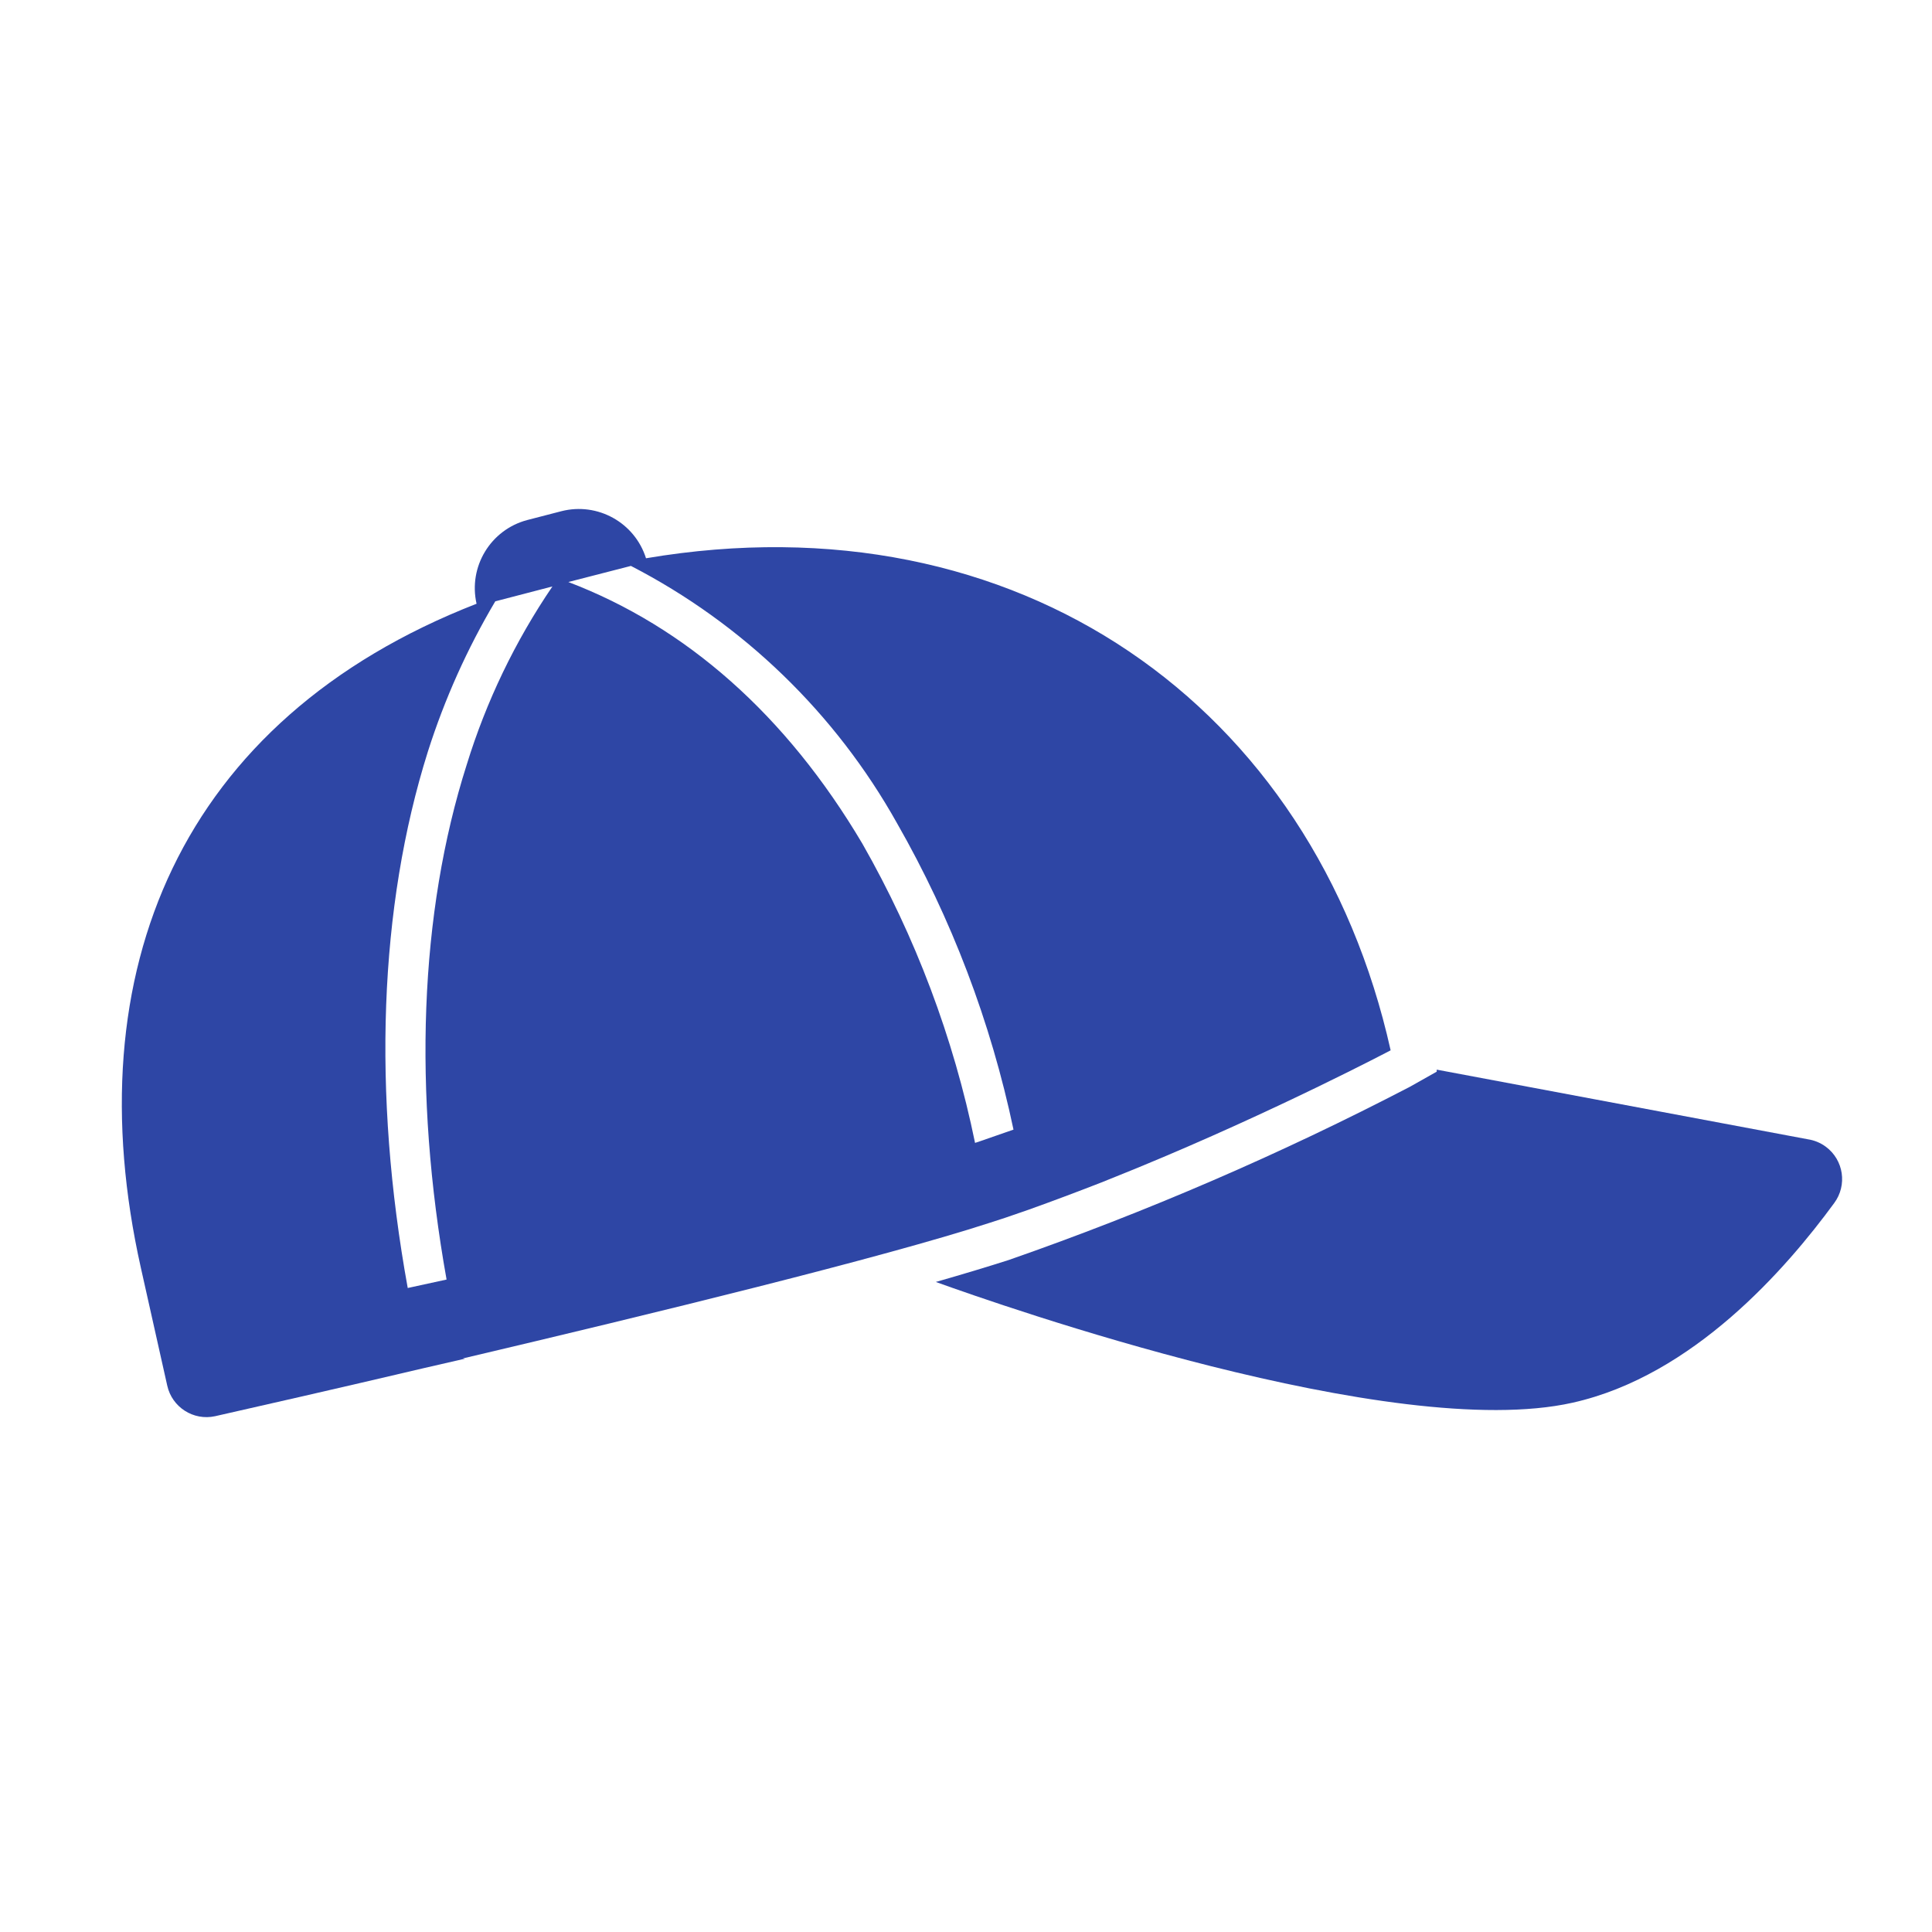
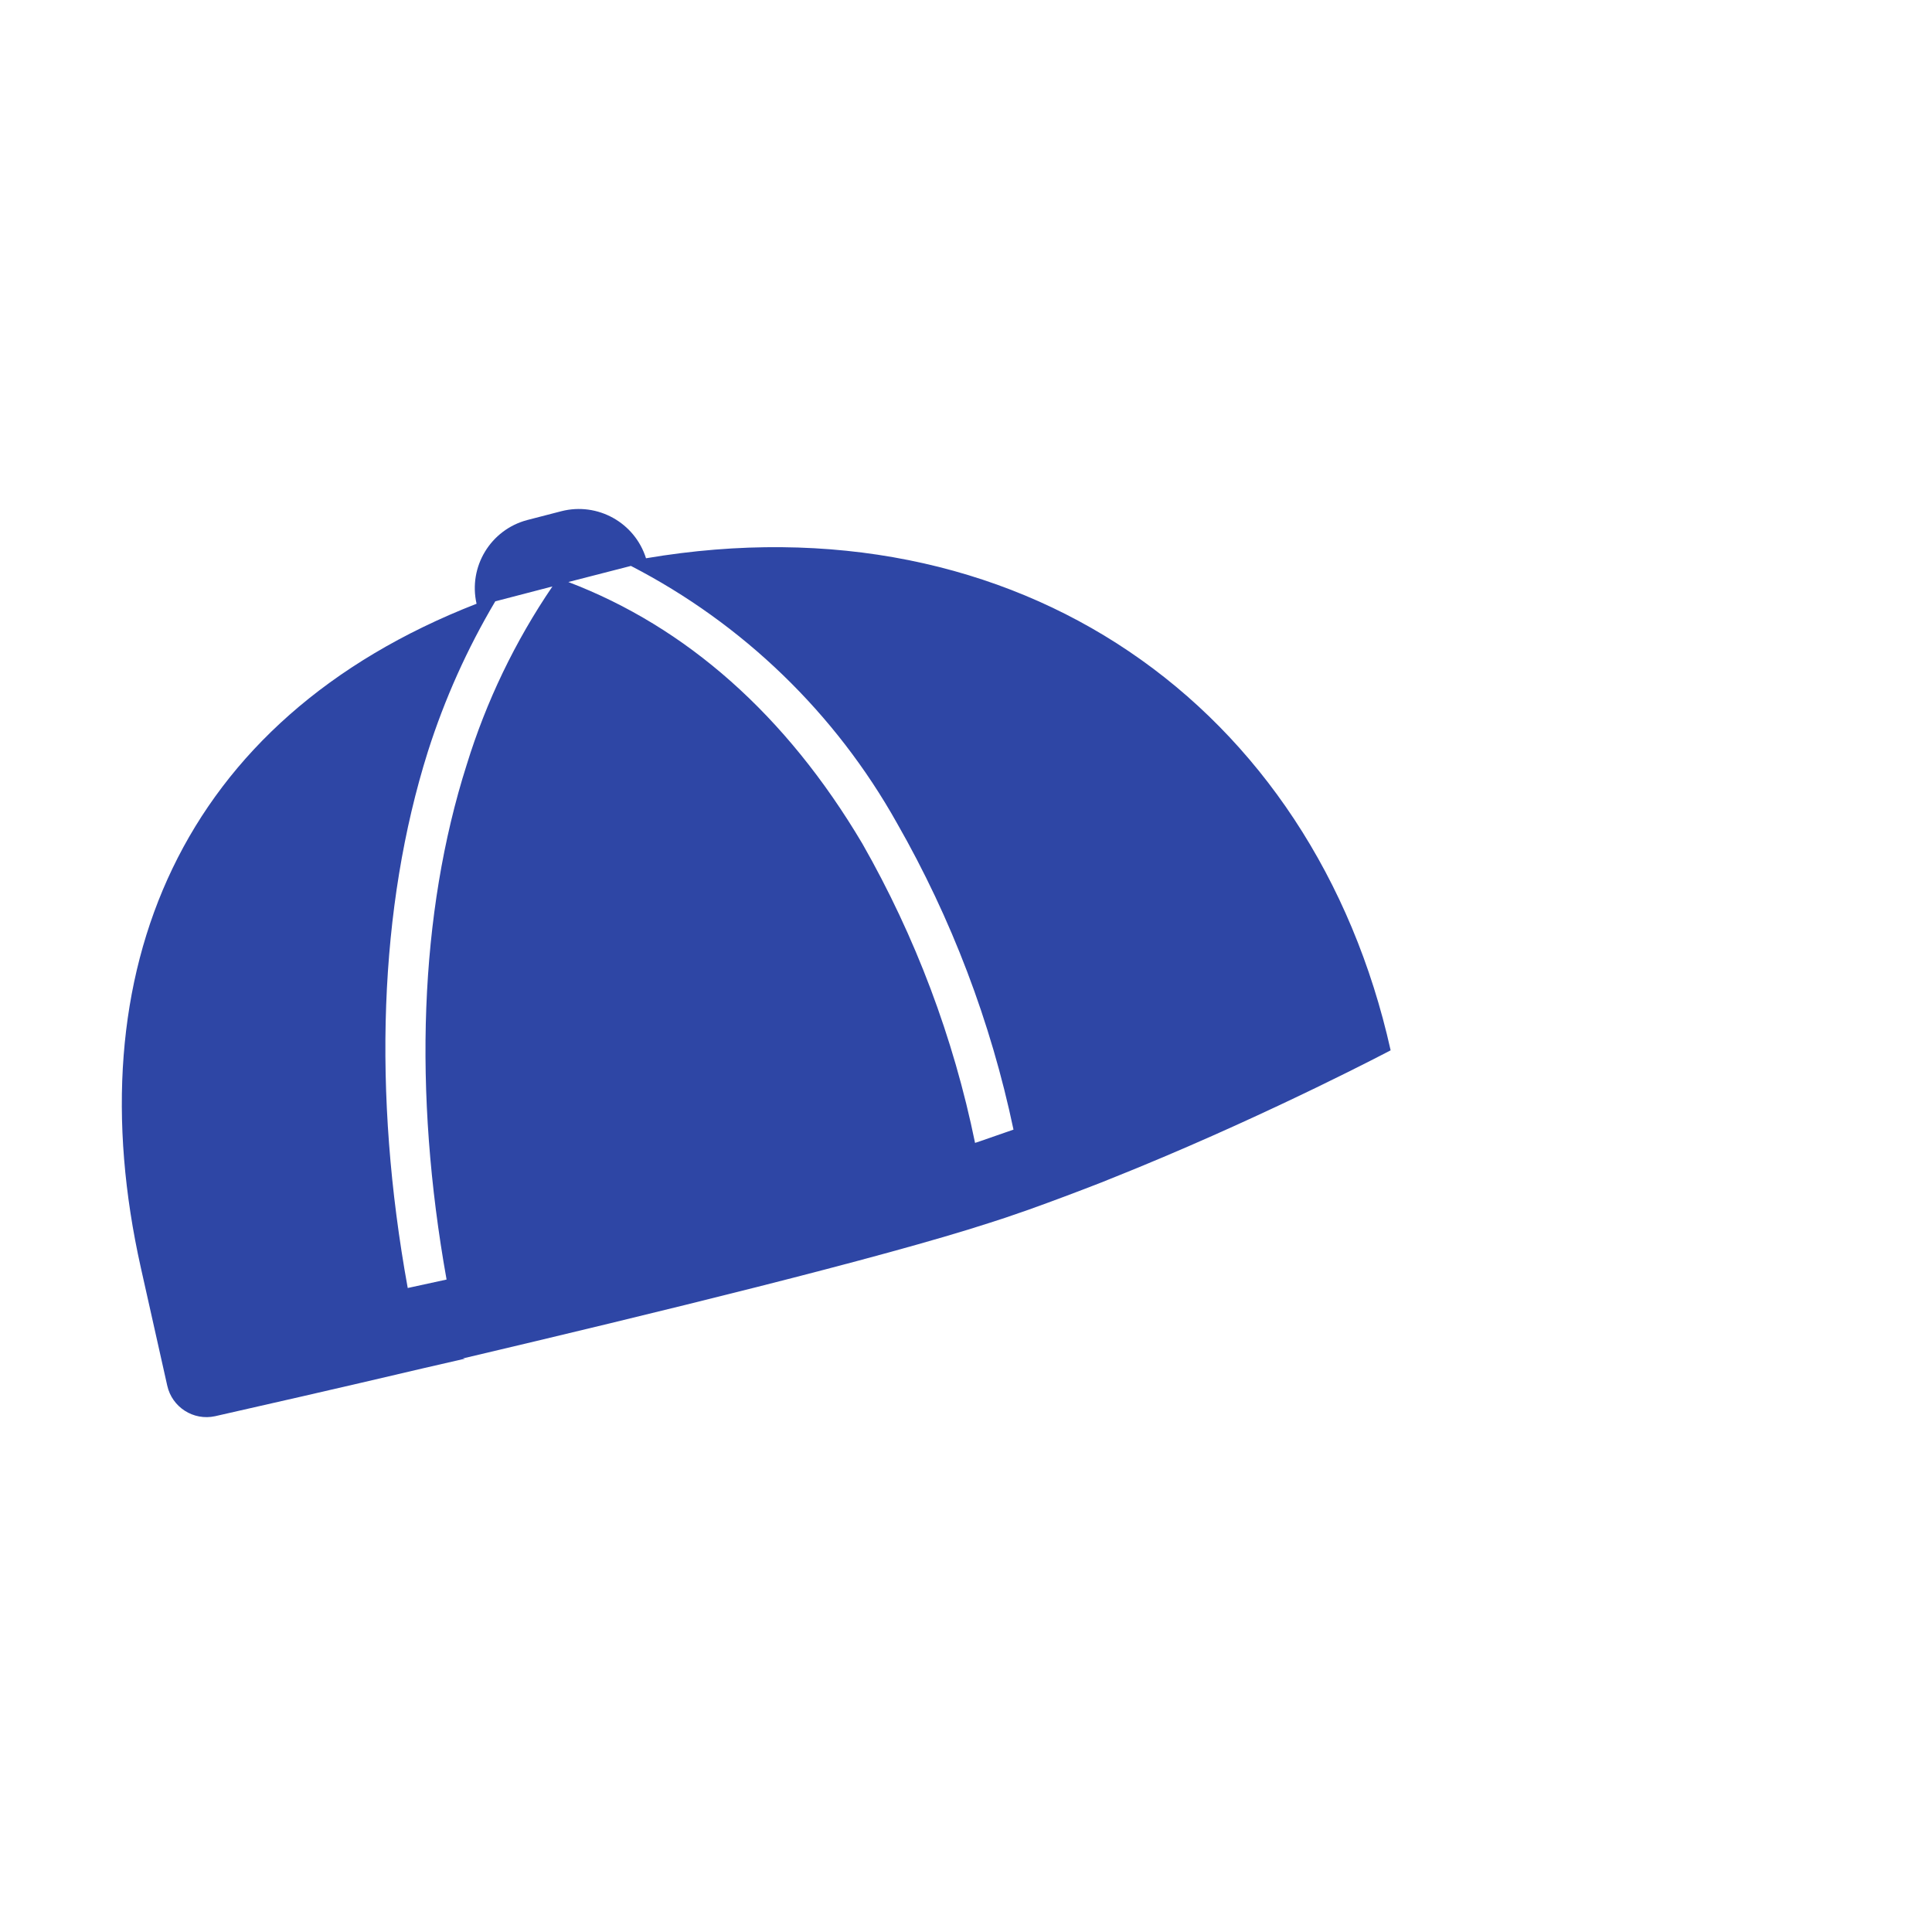
<svg xmlns="http://www.w3.org/2000/svg" width="96" height="96" xml:space="preserve" overflow="hidden">
  <g transform="translate(-592 -312)">
-     <path d="M681.83 368.61 663.39 365.15 663.39 365.25 662.06 366C655.629 369.346 648.965 372.224 642.12 374.61 641.12 374.93 639.9 375.3 638.5 375.7 641.75 376.87 661.21 383.7 670.14 381.7 676.14 380.36 680.76 375.03 683.14 371.78 683.798 370.893 683.613 369.64 682.726 368.982 682.462 368.786 682.155 368.659 681.83 368.61Z" fill="#2E46A5" />
    <path d="M615 379.5C624.38 377.29 635.83 374.5 641.18 372.76L641.18 372.76 641.98 372.5 643.11 372.11 643.11 372.11C644.31 371.68 645.51 371.23 646.69 370.77L647.46 370.46 648.25 370.14 648.52 370.03 648.52 370.03C655.4 367.2 661.1 364.19 661.1 364.19 657.28 347.07 642.6 336.61 624.1 339.74 623.542 337.97 621.699 336.943 619.9 337.4L618.2 337.84C616.376 338.321 615.262 340.161 615.68 342 600.93 347.75 595.71 360.3 599 375L600.31 380.85C600.549 381.926 601.613 382.606 602.69 382.37 604.86 381.88 608.69 381.01 613.11 379.97L613.11 379.97 615.11 379.51ZM623.35 340.12C628.914 342.992 633.511 347.436 636.57 352.9 639.282 357.644 641.235 362.783 642.36 368.13L640.72 368.7 640.45 368.79C639.381 363.568 637.491 358.549 634.85 353.92 631.06 347.52 626.09 343.15 620.24 340.92ZM612.26 376C610.5 366.31 610.83 357.07 613.26 349.35 614.09 346.741 615.214 344.235 616.61 341.88L619.45 341.14C617.596 343.864 616.16 346.85 615.19 350 612.84 357.38 612.52 366.25 614.19 375.58Z" fill="#2E46A5" />
  </g>
</svg>